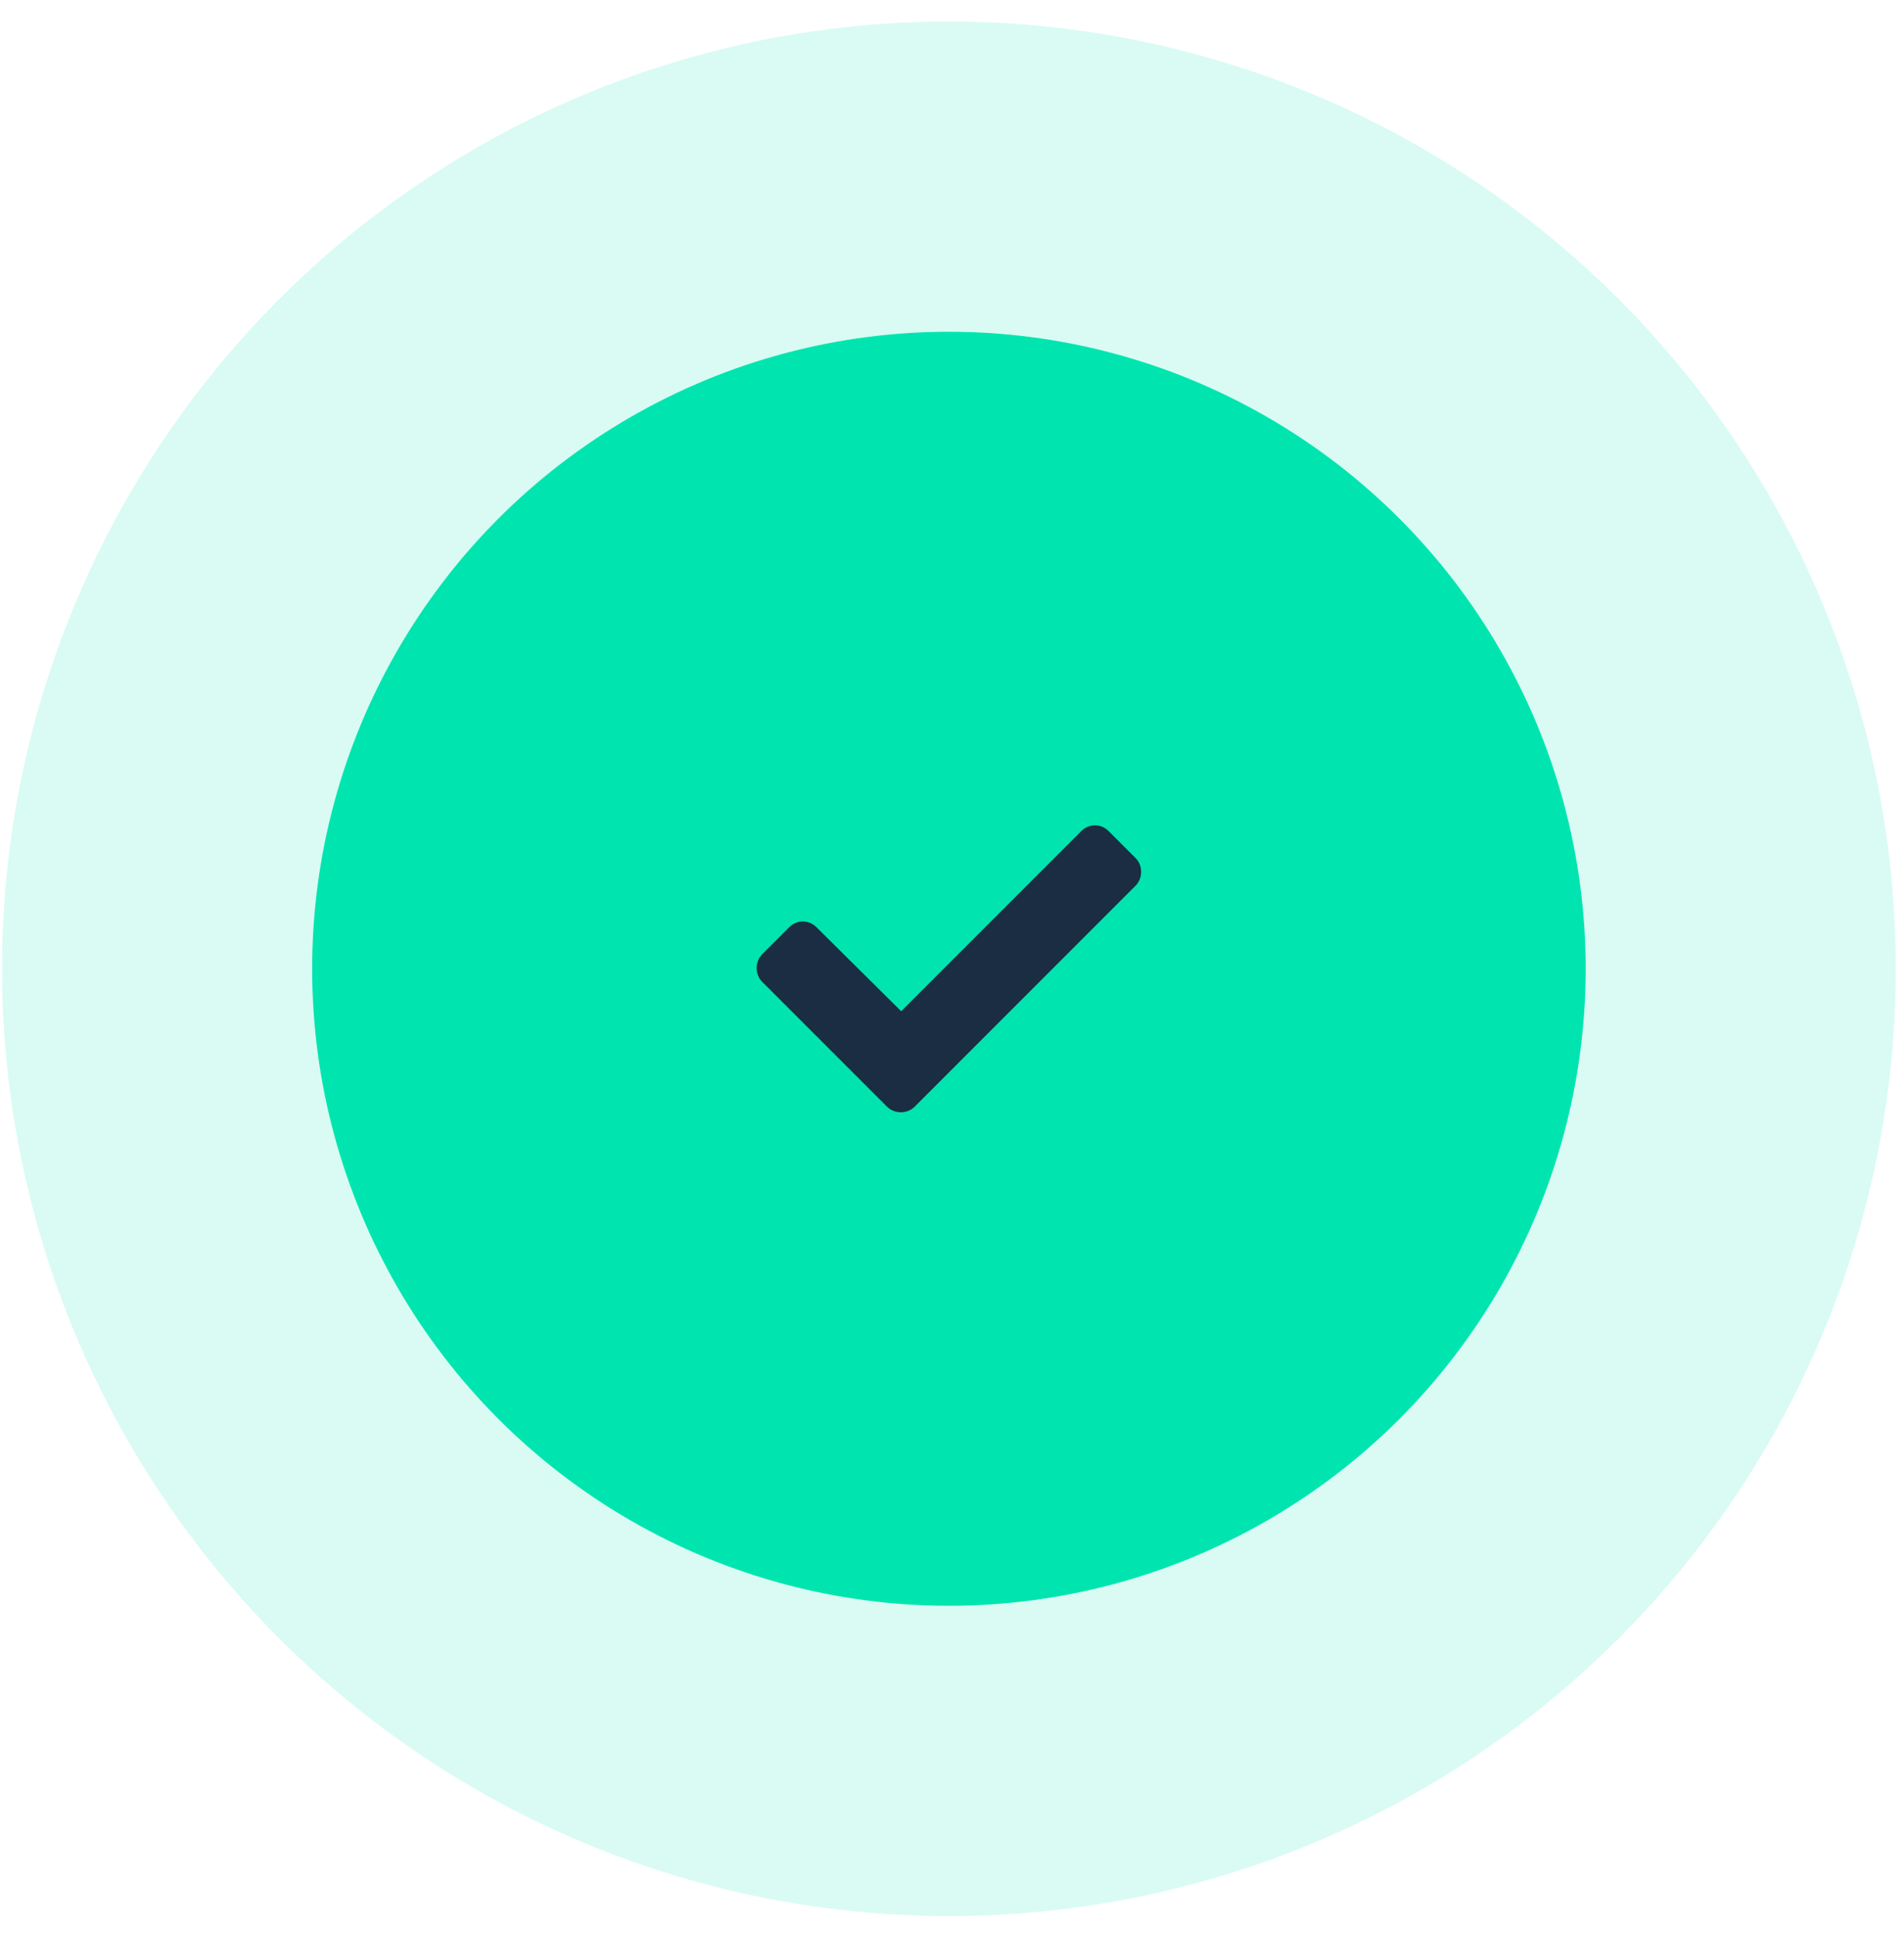
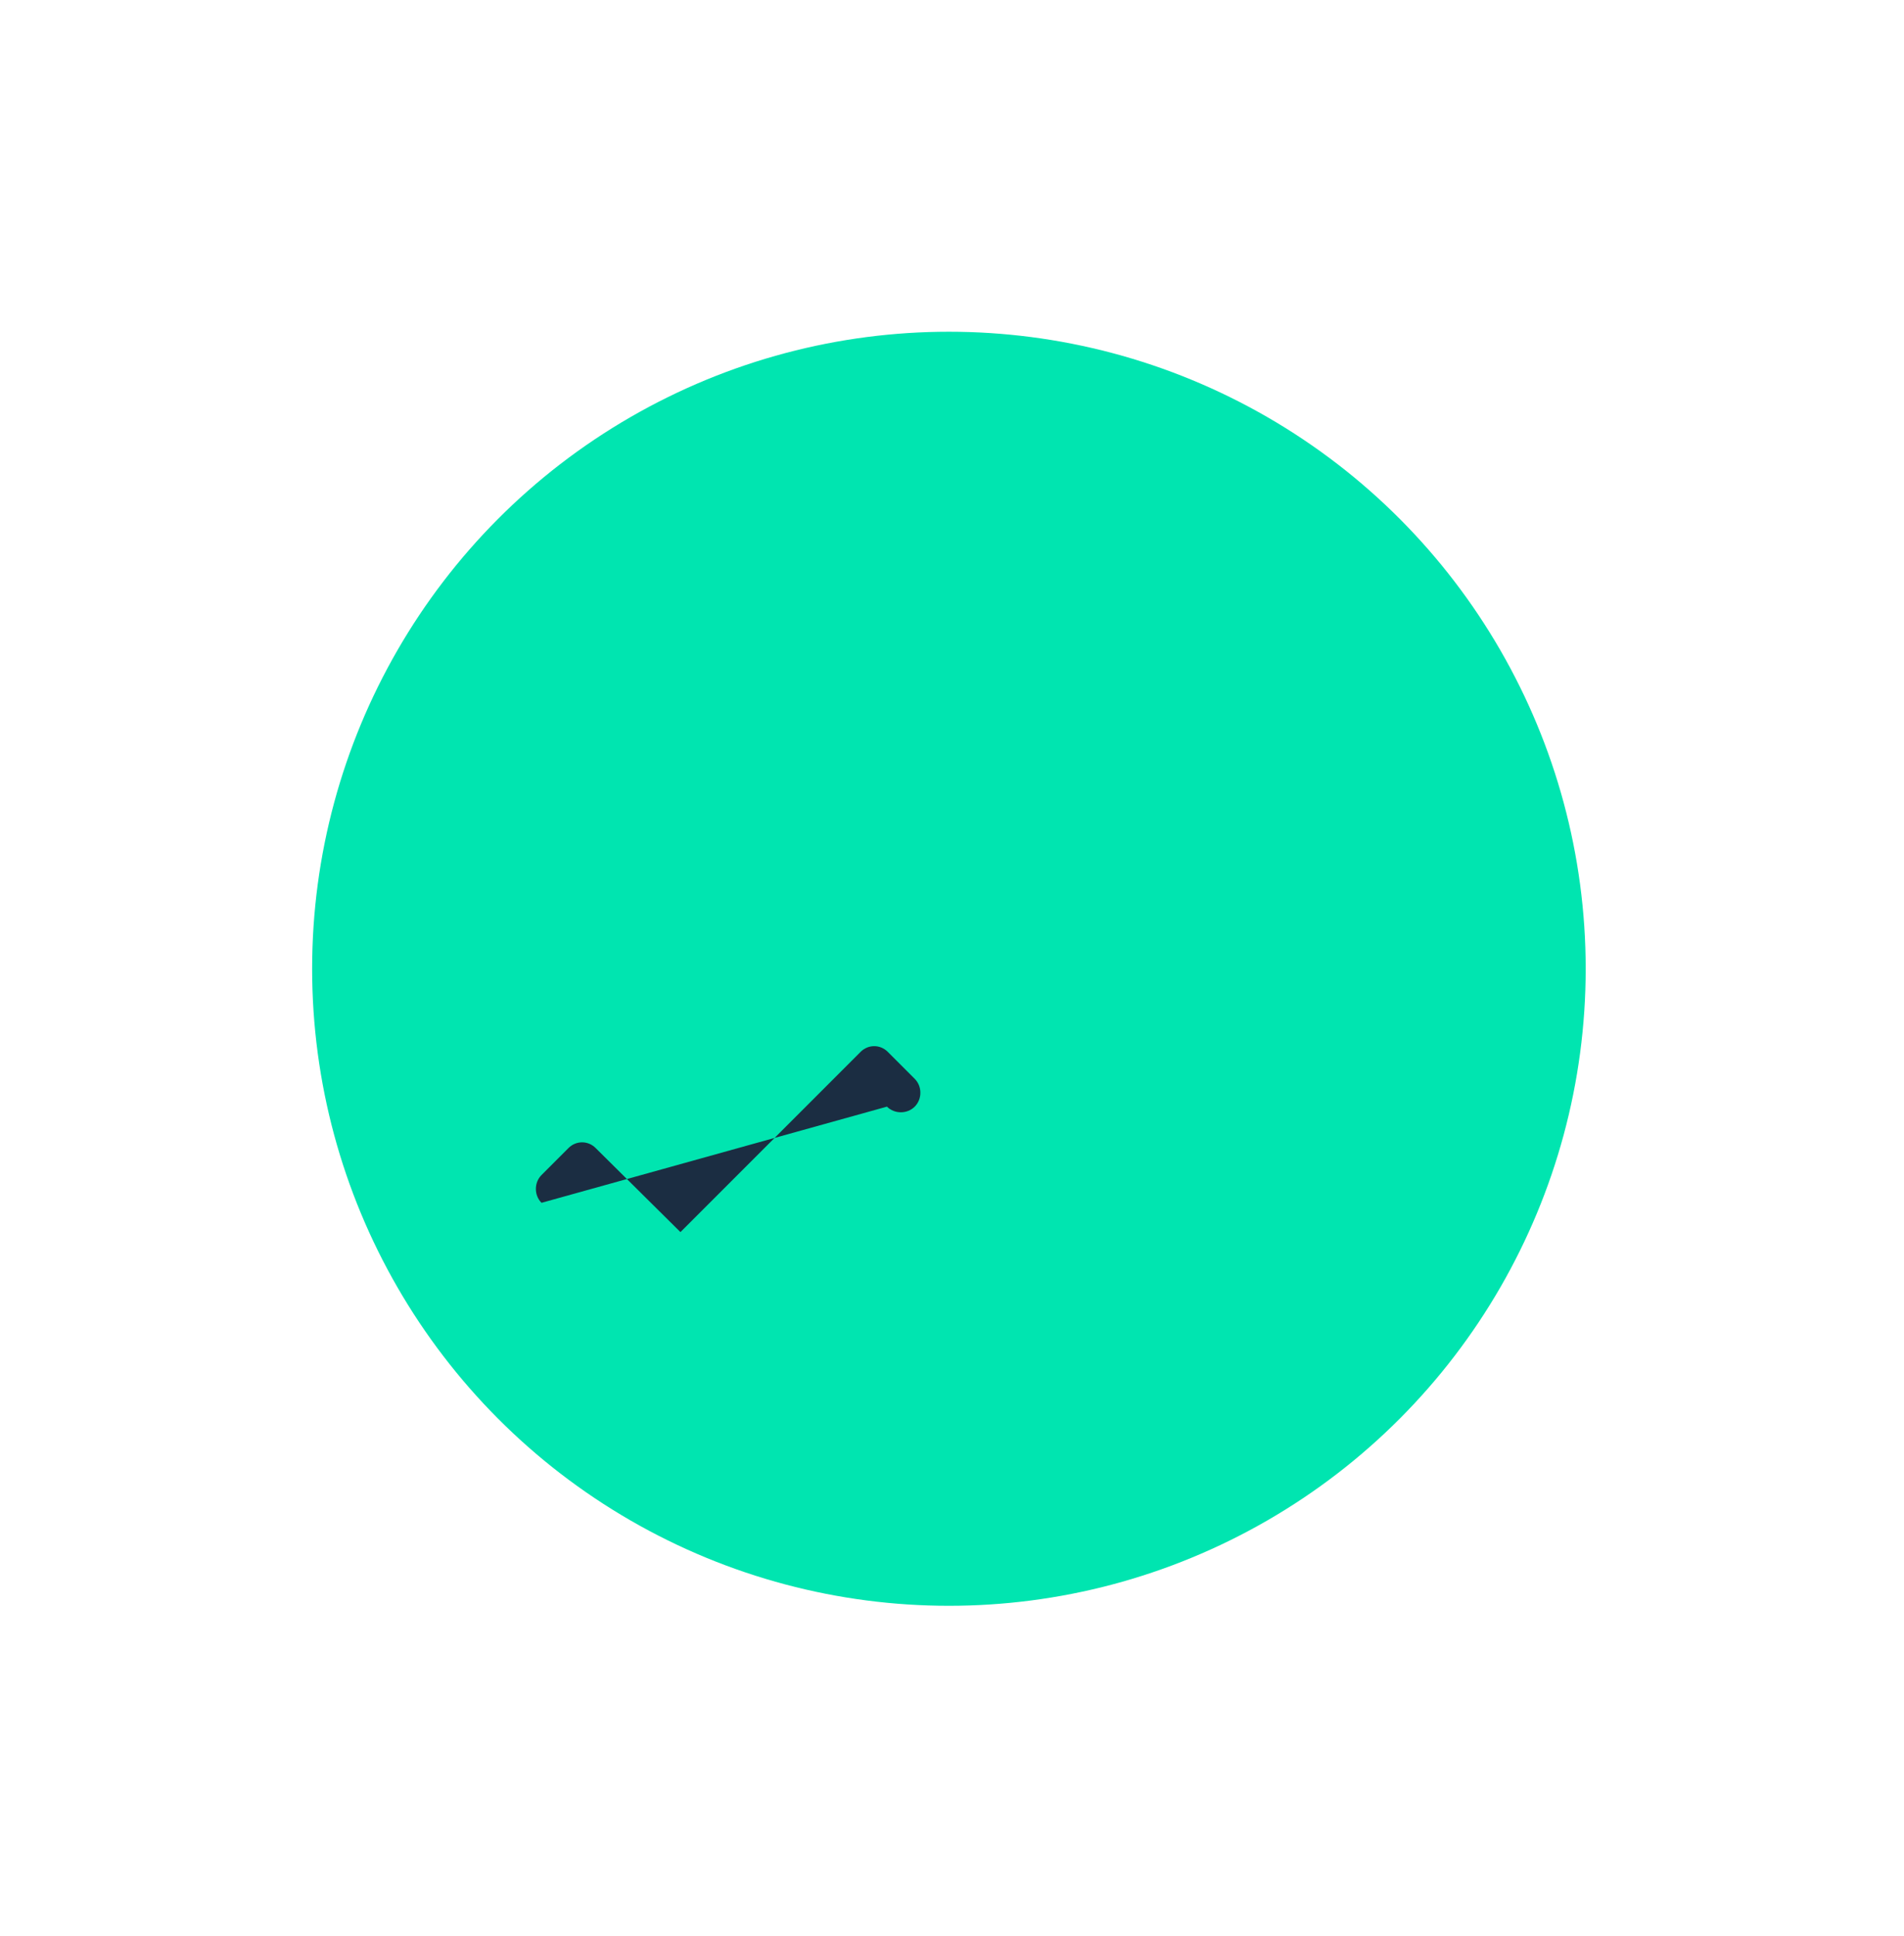
<svg xmlns="http://www.w3.org/2000/svg" fill="none" height="62" viewBox="0 0 61 62" width="61">
  <circle cx="30.401" cy="31.025" fill="#00e5b0" r="20.401" />
-   <circle cx="30.401" cy="31.025" r="25.369" stroke="#00e5b0" stroke-opacity=".15" stroke-width="9.935" />
-   <path d="m28.416 35.44c.241.241.65.241.89 0l7.073-7.073c.241-.241.241-.65 0-.89l-.866-.866c-.24-.241-.625-.241-.866 0l-5.774 5.774-2.719-2.694c-.24-.241-.625-.241-.866 0l-.866.866c-.241.241-.241.65 0 .89z" fill="#1b2d42" />
+   <path d="m28.416 35.44c.241.241.65.241.89 0c.241-.241.241-.65 0-.89l-.866-.866c-.24-.241-.625-.241-.866 0l-5.774 5.774-2.719-2.694c-.24-.241-.625-.241-.866 0l-.866.866c-.241.241-.241.65 0 .89z" fill="#1b2d42" />
</svg>